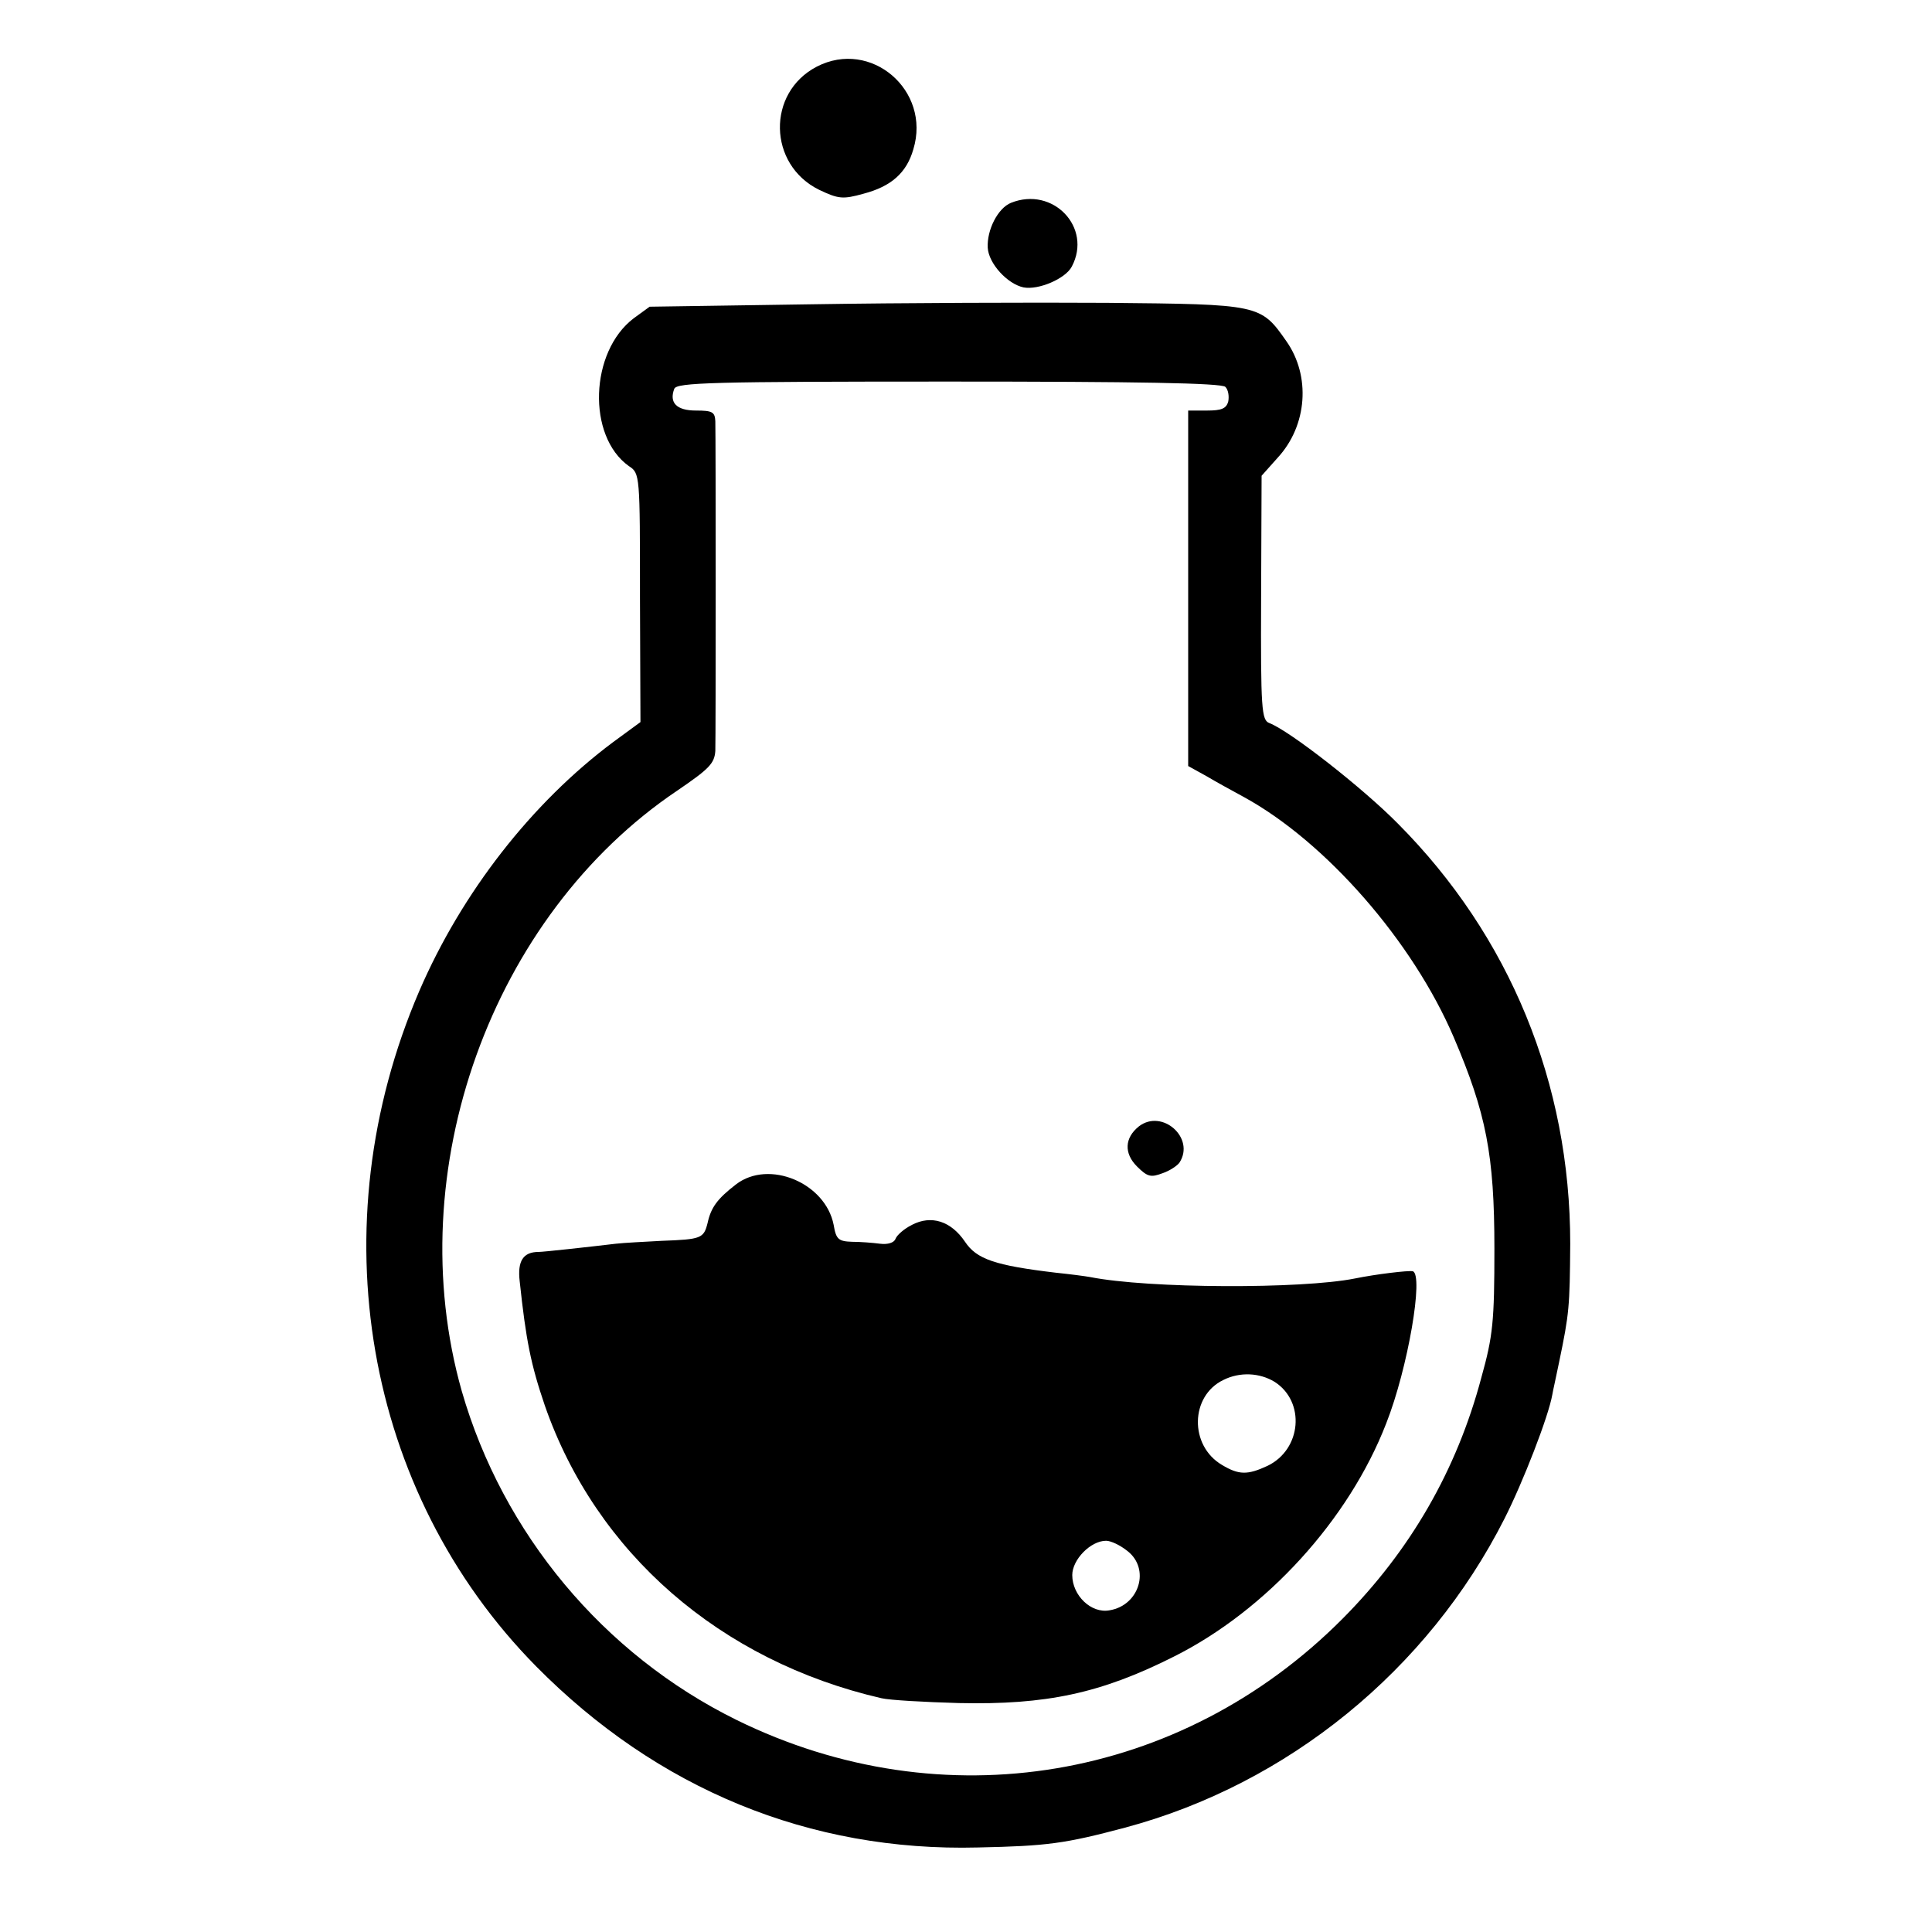
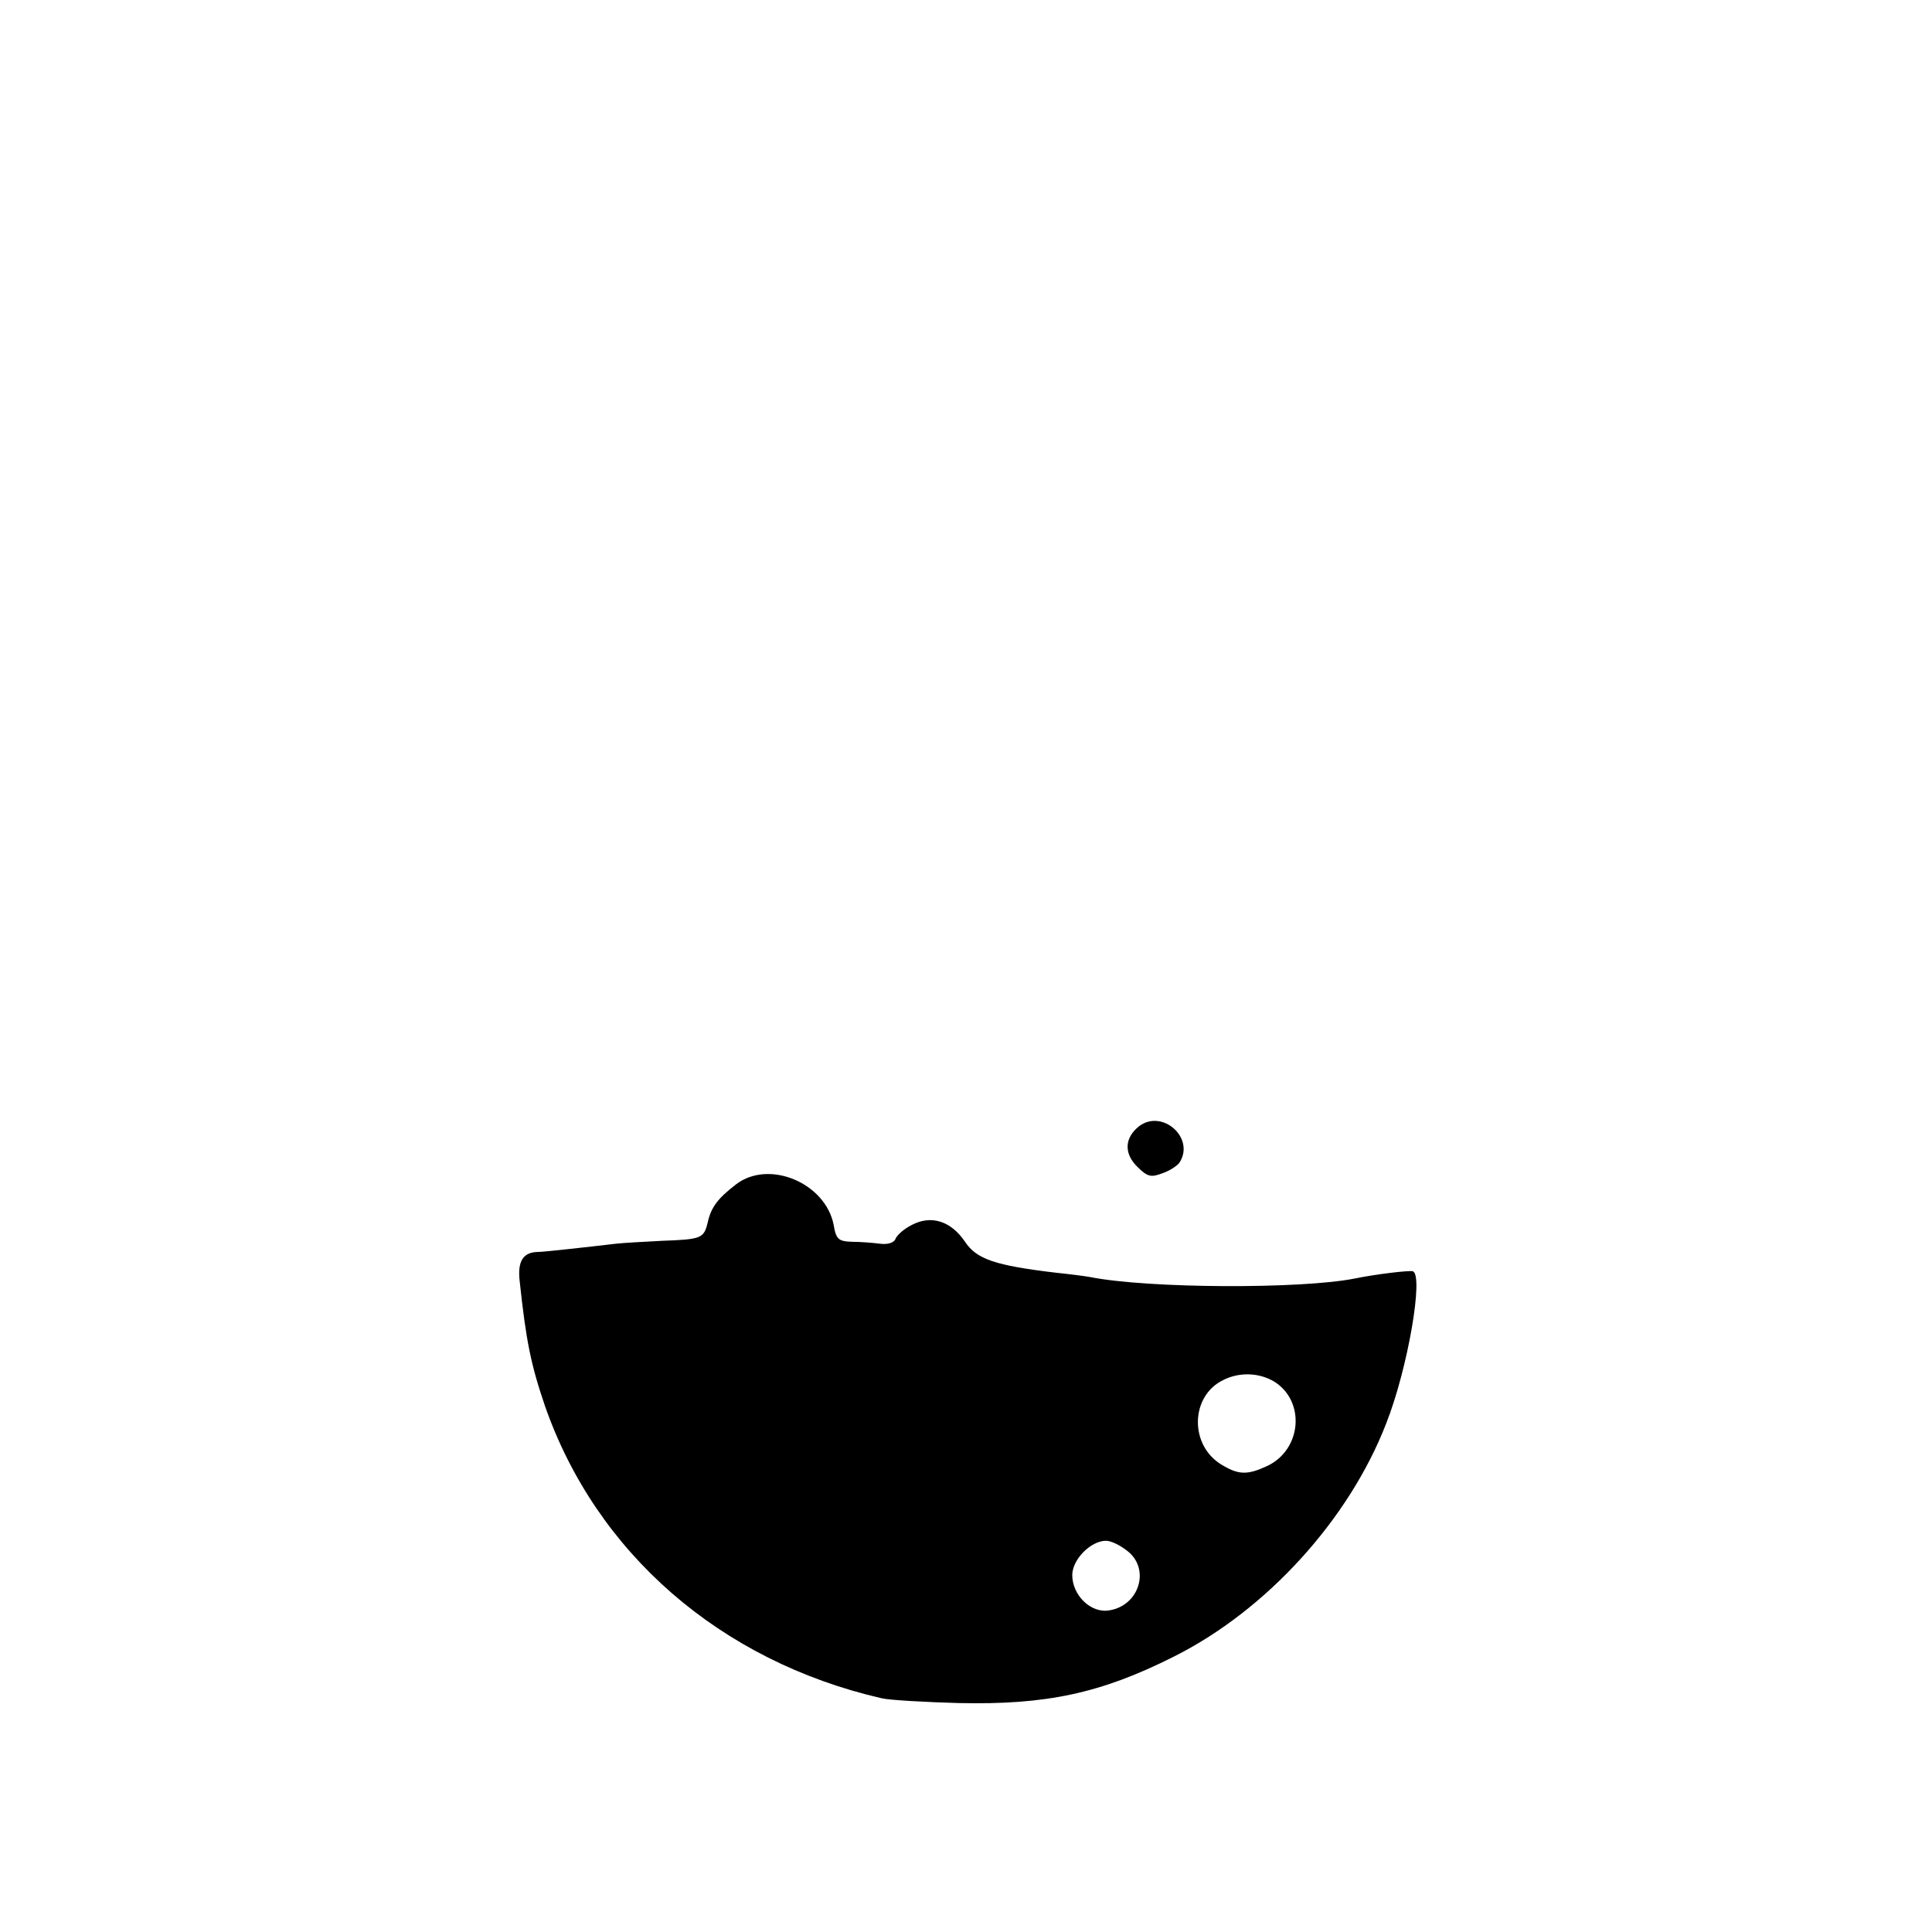
<svg xmlns="http://www.w3.org/2000/svg" version="1" width="533.333" height="533.333" viewBox="0 0 400 400">
-   <path d="M169.1 13.8c-10.4 5.4-10.1 20.3.5 25.5 4 1.9 4.9 2 9.2.8 5.7-1.5 8.9-4.3 10.3-9.2 3.7-12.2-8.8-22.9-20-17.1zM209.3 42c-2.7 1.1-5 5.6-4.8 9.3.2 3.3 4.1 7.5 7.4 8.2 3.1.6 8.7-1.8 10-4.3 4.3-8.1-3.9-16.7-12.6-13.2zM168 63l-33.5.5-3.3 2.4c-9.1 6.9-9.7 24.4-1 30.6 2.3 1.5 2.3 1.7 2.3 27.3l.1 25.7-5.6 4.1c-16.9 12.6-31.4 31.2-40.2 51.6C65.9 253.8 75.4 308.9 111 345c25.1 25.4 56.6 38.4 91.5 37.5 14.3-.3 18-.8 30.4-4.1 33.7-9 62.7-32.6 78.6-64 3.8-7.5 9.1-21.1 9.9-25.7.1-.7.8-3.7 1.4-6.7 2.1-10.1 2.2-11.4 2.3-24.5 0-33.2-12.5-63.7-35.7-87-7.3-7.4-22.4-19.2-26.6-20.8-1.6-.6-1.8-2.8-1.7-25.9l.1-25.3 3.3-3.7c6.2-6.7 6.9-17 1.8-24.2-5.3-7.6-5.6-7.6-37-7.9-15.3-.1-42.9 0-61.3.3zm85.7 17.1c.6.6.8 1.9.6 3-.4 1.5-1.4 1.9-4.4 1.9H246v73.6l3.8 2.1c2 1.2 5.5 3.1 7.7 4.3 17 9.3 35 29.9 43.5 49.8 6.7 15.7 8.4 24.3 8.4 43.7 0 15.1-.3 18.1-2.7 26.7-5.1 19.2-14.7 35.8-28.7 49.9-33.5 33.7-82.8 42-125.5 21-27.6-13.6-48.4-38.6-56.9-68.1-12.9-45.5 6.1-98.4 44.6-124.3 6.6-4.5 7.7-5.6 7.9-8.2.1-3.3.1-64.6 0-68.3-.1-1.9-.6-2.2-4-2.2-4 0-5.6-1.6-4.5-4.5.5-1.3 7.8-1.5 56.8-1.5 39 0 56.5.3 57.3 1.1z" />
  <path d="M235.8 233.2c-3 2.4-3.1 5.6-.4 8.3 2.2 2.2 2.9 2.3 5.3 1.4 1.5-.5 3.1-1.6 3.5-2.2 3.3-5.1-3.6-11.2-8.4-7.5zm-83.4 12c-3.9 3-5.2 4.8-5.9 8-.8 3.2-1.3 3.4-9.5 3.7-3.6.2-7.8.4-9.5.6-5.9.7-15 1.7-16 1.7-3.2 0-4.4 1.9-3.9 6.1 1.3 12.2 2.3 17.2 5.2 25.7 10.6 30.5 36.3 52.9 69.7 60.6 1.7.4 8.9.8 16 1 18.1.4 29.4-2 44.5-9.6 19.2-9.6 36.3-28.4 44-48.3 4.5-11.4 7.8-30.8 5.5-31.5-.9-.2-7.6.6-12 1.5-11 2.2-42.7 2.1-54.8-.3-1.1-.2-4.2-.6-7.1-.9-12.6-1.5-16.4-2.8-18.8-6.4-2.9-4.3-7-5.6-11-3.5-1.6.8-3.1 2.1-3.4 2.9-.3.8-1.6 1.2-3.2 1-1.5-.2-4.1-.4-5.8-.4-2.8-.1-3.3-.5-3.8-3.5-1.7-8.7-13.4-13.6-20.2-8.4zm111.5 40.9c6.4 4.1 5.6 14-1.5 17.4-4.1 1.9-5.9 1.9-9.4-.2-6.8-4-6.6-14.3.3-17.6 3.4-1.7 7.5-1.5 10.6.4zm-30.5 35c4.8 3.7 2.5 11.3-3.7 12.3-3.8.7-7.7-3.1-7.7-7.3 0-3.2 3.8-7.1 7-7.1 1 0 2.9.9 4.4 2.1z" />
</svg>